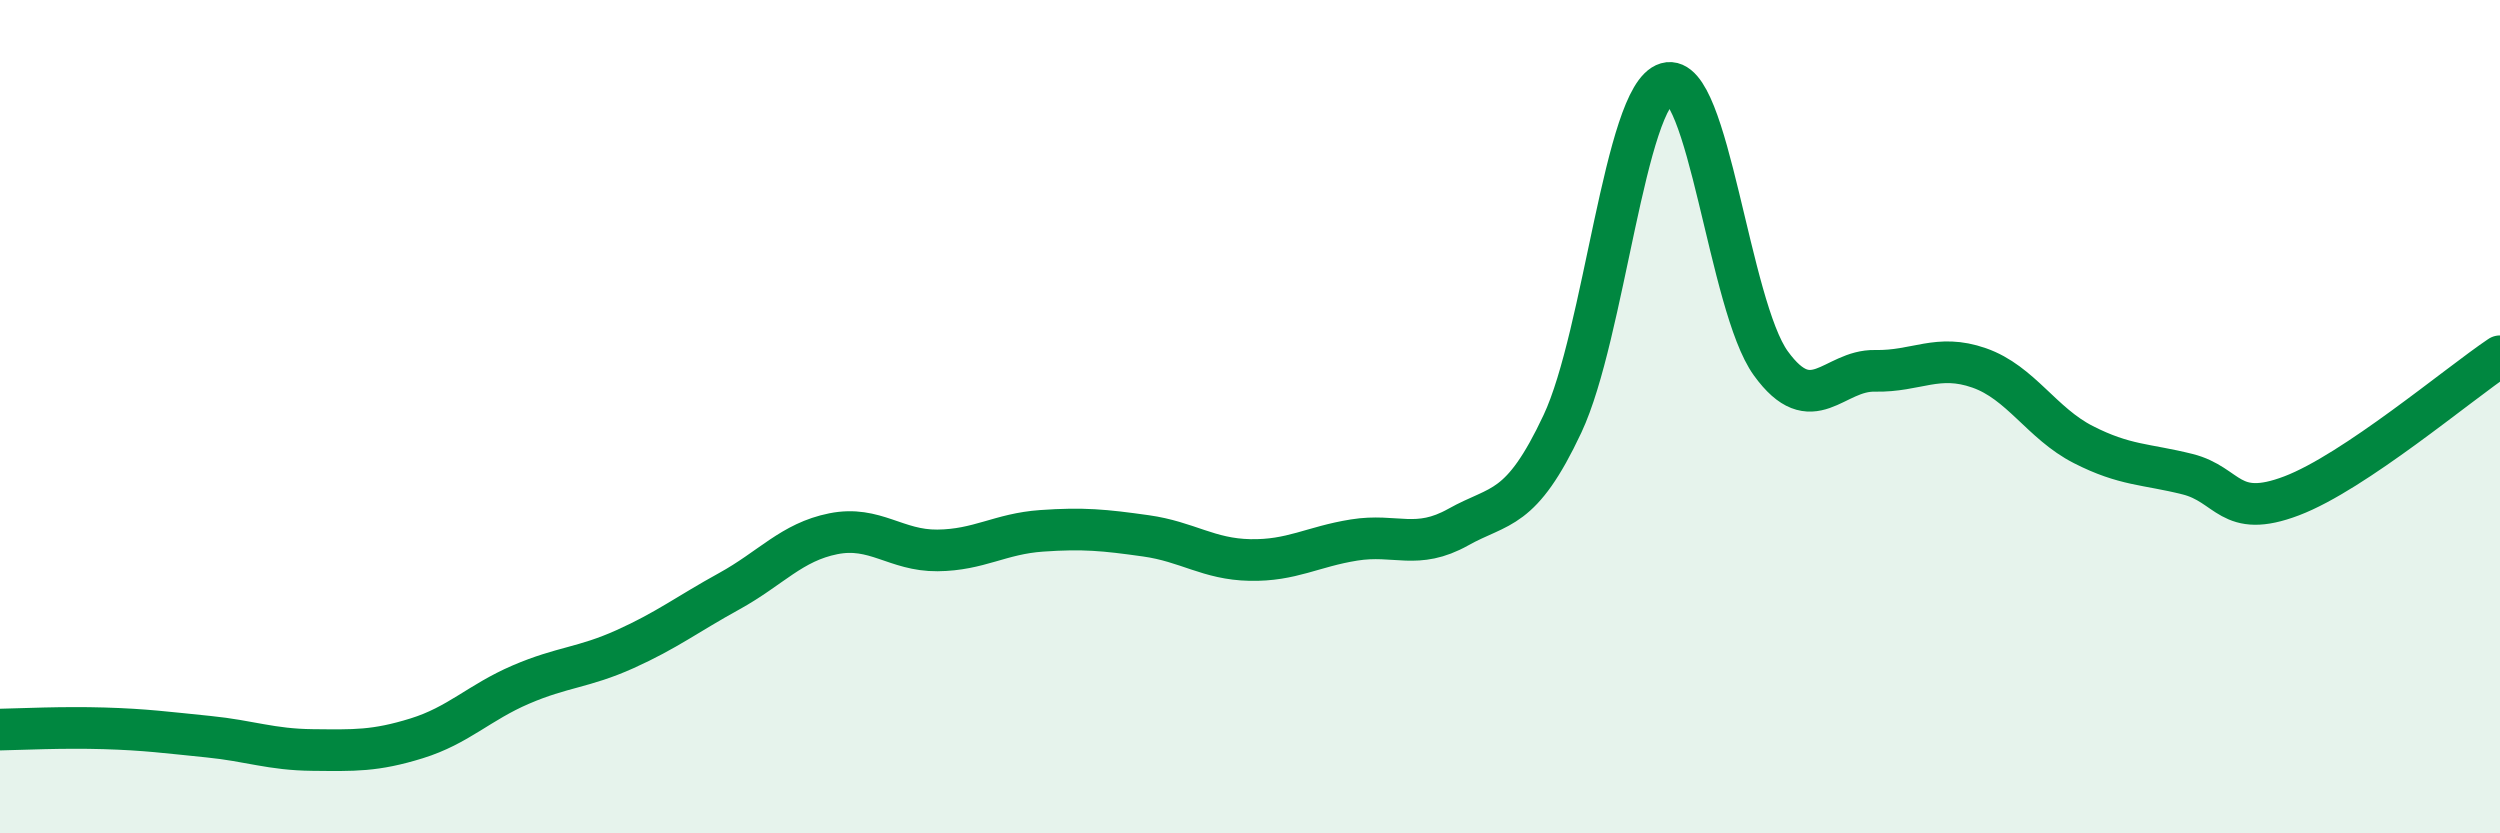
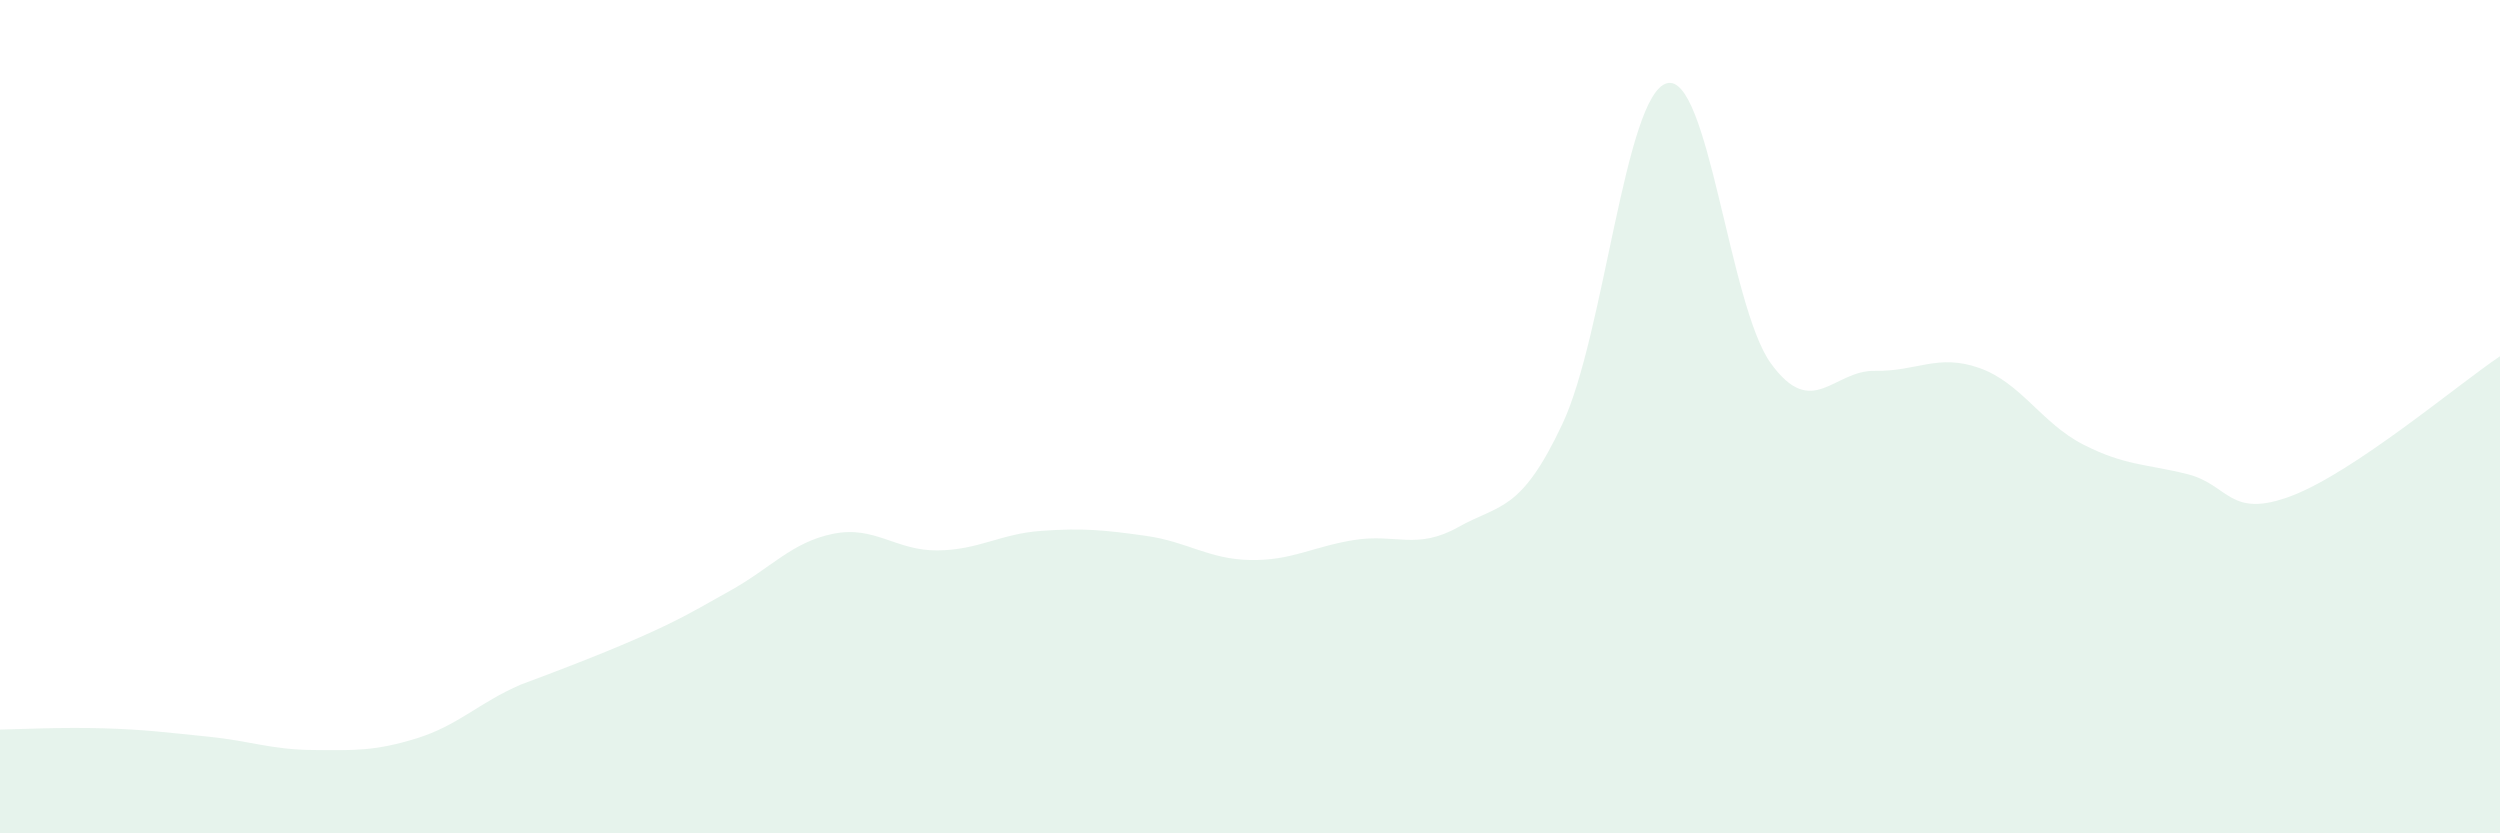
<svg xmlns="http://www.w3.org/2000/svg" width="60" height="20" viewBox="0 0 60 20">
-   <path d="M 0,17.51 C 0.5,17.5 1.5,17.45 2.5,17.48 C 3.5,17.51 4,17.58 5,17.68 C 6,17.78 6.5,17.99 7.5,18 C 8.5,18.01 9,18.03 10,17.72 C 11,17.41 11.5,16.86 12.5,16.43 C 13.5,16 14,16.03 15,15.58 C 16,15.13 16.5,14.74 17.5,14.19 C 18.5,13.64 19,13.01 20,12.81 C 21,12.61 21.5,13.22 22.5,13.21 C 23.5,13.2 24,12.81 25,12.74 C 26,12.67 26.5,12.72 27.5,12.86 C 28.5,13 29,13.42 30,13.44 C 31,13.46 31.5,13.12 32.5,12.96 C 33.5,12.8 34,13.21 35,12.65 C 36,12.09 36.5,12.3 37.5,10.17 C 38.5,8.04 39,2.29 40,2 C 41,1.71 41.5,7.34 42.5,8.72 C 43.5,10.1 44,8.88 45,8.9 C 46,8.92 46.5,8.48 47.5,8.83 C 48.5,9.18 49,10.16 50,10.67 C 51,11.18 51.5,11.13 52.5,11.38 C 53.5,11.63 53.5,12.47 55,11.9 C 56.5,11.33 59,9.22 60,8.55L60 20L0 20Z" fill="#008740" opacity="0.1" stroke-linecap="round" stroke-linejoin="round" />
-   <path d="M 0,17.51 C 0.5,17.5 1.5,17.45 2.5,17.48 C 3.5,17.51 4,17.58 5,17.68 C 6,17.78 6.5,17.99 7.5,18 C 8.5,18.01 9,18.03 10,17.72 C 11,17.41 11.5,16.86 12.5,16.43 C 13.5,16 14,16.03 15,15.58 C 16,15.13 16.5,14.74 17.5,14.19 C 18.5,13.64 19,13.01 20,12.81 C 21,12.61 21.5,13.22 22.5,13.21 C 23.5,13.2 24,12.81 25,12.74 C 26,12.67 26.5,12.72 27.5,12.86 C 28.5,13 29,13.42 30,13.44 C 31,13.46 31.5,13.12 32.5,12.96 C 33.5,12.8 34,13.21 35,12.65 C 36,12.09 36.5,12.3 37.5,10.17 C 38.5,8.04 39,2.29 40,2 C 41,1.71 41.5,7.34 42.5,8.72 C 43.5,10.1 44,8.88 45,8.9 C 46,8.92 46.5,8.48 47.5,8.83 C 48.5,9.18 49,10.16 50,10.67 C 51,11.18 51.5,11.13 52.5,11.38 C 53.5,11.63 53.5,12.47 55,11.9 C 56.5,11.33 59,9.22 60,8.55" stroke="#008740" stroke-width="1" fill="none" stroke-linecap="round" stroke-linejoin="round" />
+   <path d="M 0,17.51 C 0.5,17.5 1.5,17.45 2.5,17.48 C 3.5,17.51 4,17.58 5,17.68 C 6,17.78 6.5,17.99 7.5,18 C 8.5,18.01 9,18.03 10,17.72 C 11,17.41 11.5,16.86 12.5,16.43 C 16,15.13 16.5,14.74 17.5,14.19 C 18.5,13.64 19,13.01 20,12.81 C 21,12.61 21.5,13.22 22.5,13.21 C 23.5,13.2 24,12.81 25,12.74 C 26,12.67 26.5,12.72 27.5,12.86 C 28.5,13 29,13.42 30,13.44 C 31,13.46 31.5,13.12 32.5,12.96 C 33.5,12.8 34,13.21 35,12.65 C 36,12.09 36.5,12.3 37.5,10.17 C 38.5,8.04 39,2.29 40,2 C 41,1.71 41.5,7.34 42.5,8.72 C 43.5,10.1 44,8.88 45,8.9 C 46,8.92 46.5,8.48 47.5,8.83 C 48.5,9.18 49,10.16 50,10.67 C 51,11.18 51.5,11.13 52.5,11.38 C 53.5,11.63 53.5,12.47 55,11.9 C 56.5,11.33 59,9.22 60,8.55L60 20L0 20Z" fill="#008740" opacity="0.1" stroke-linecap="round" stroke-linejoin="round" />
</svg>